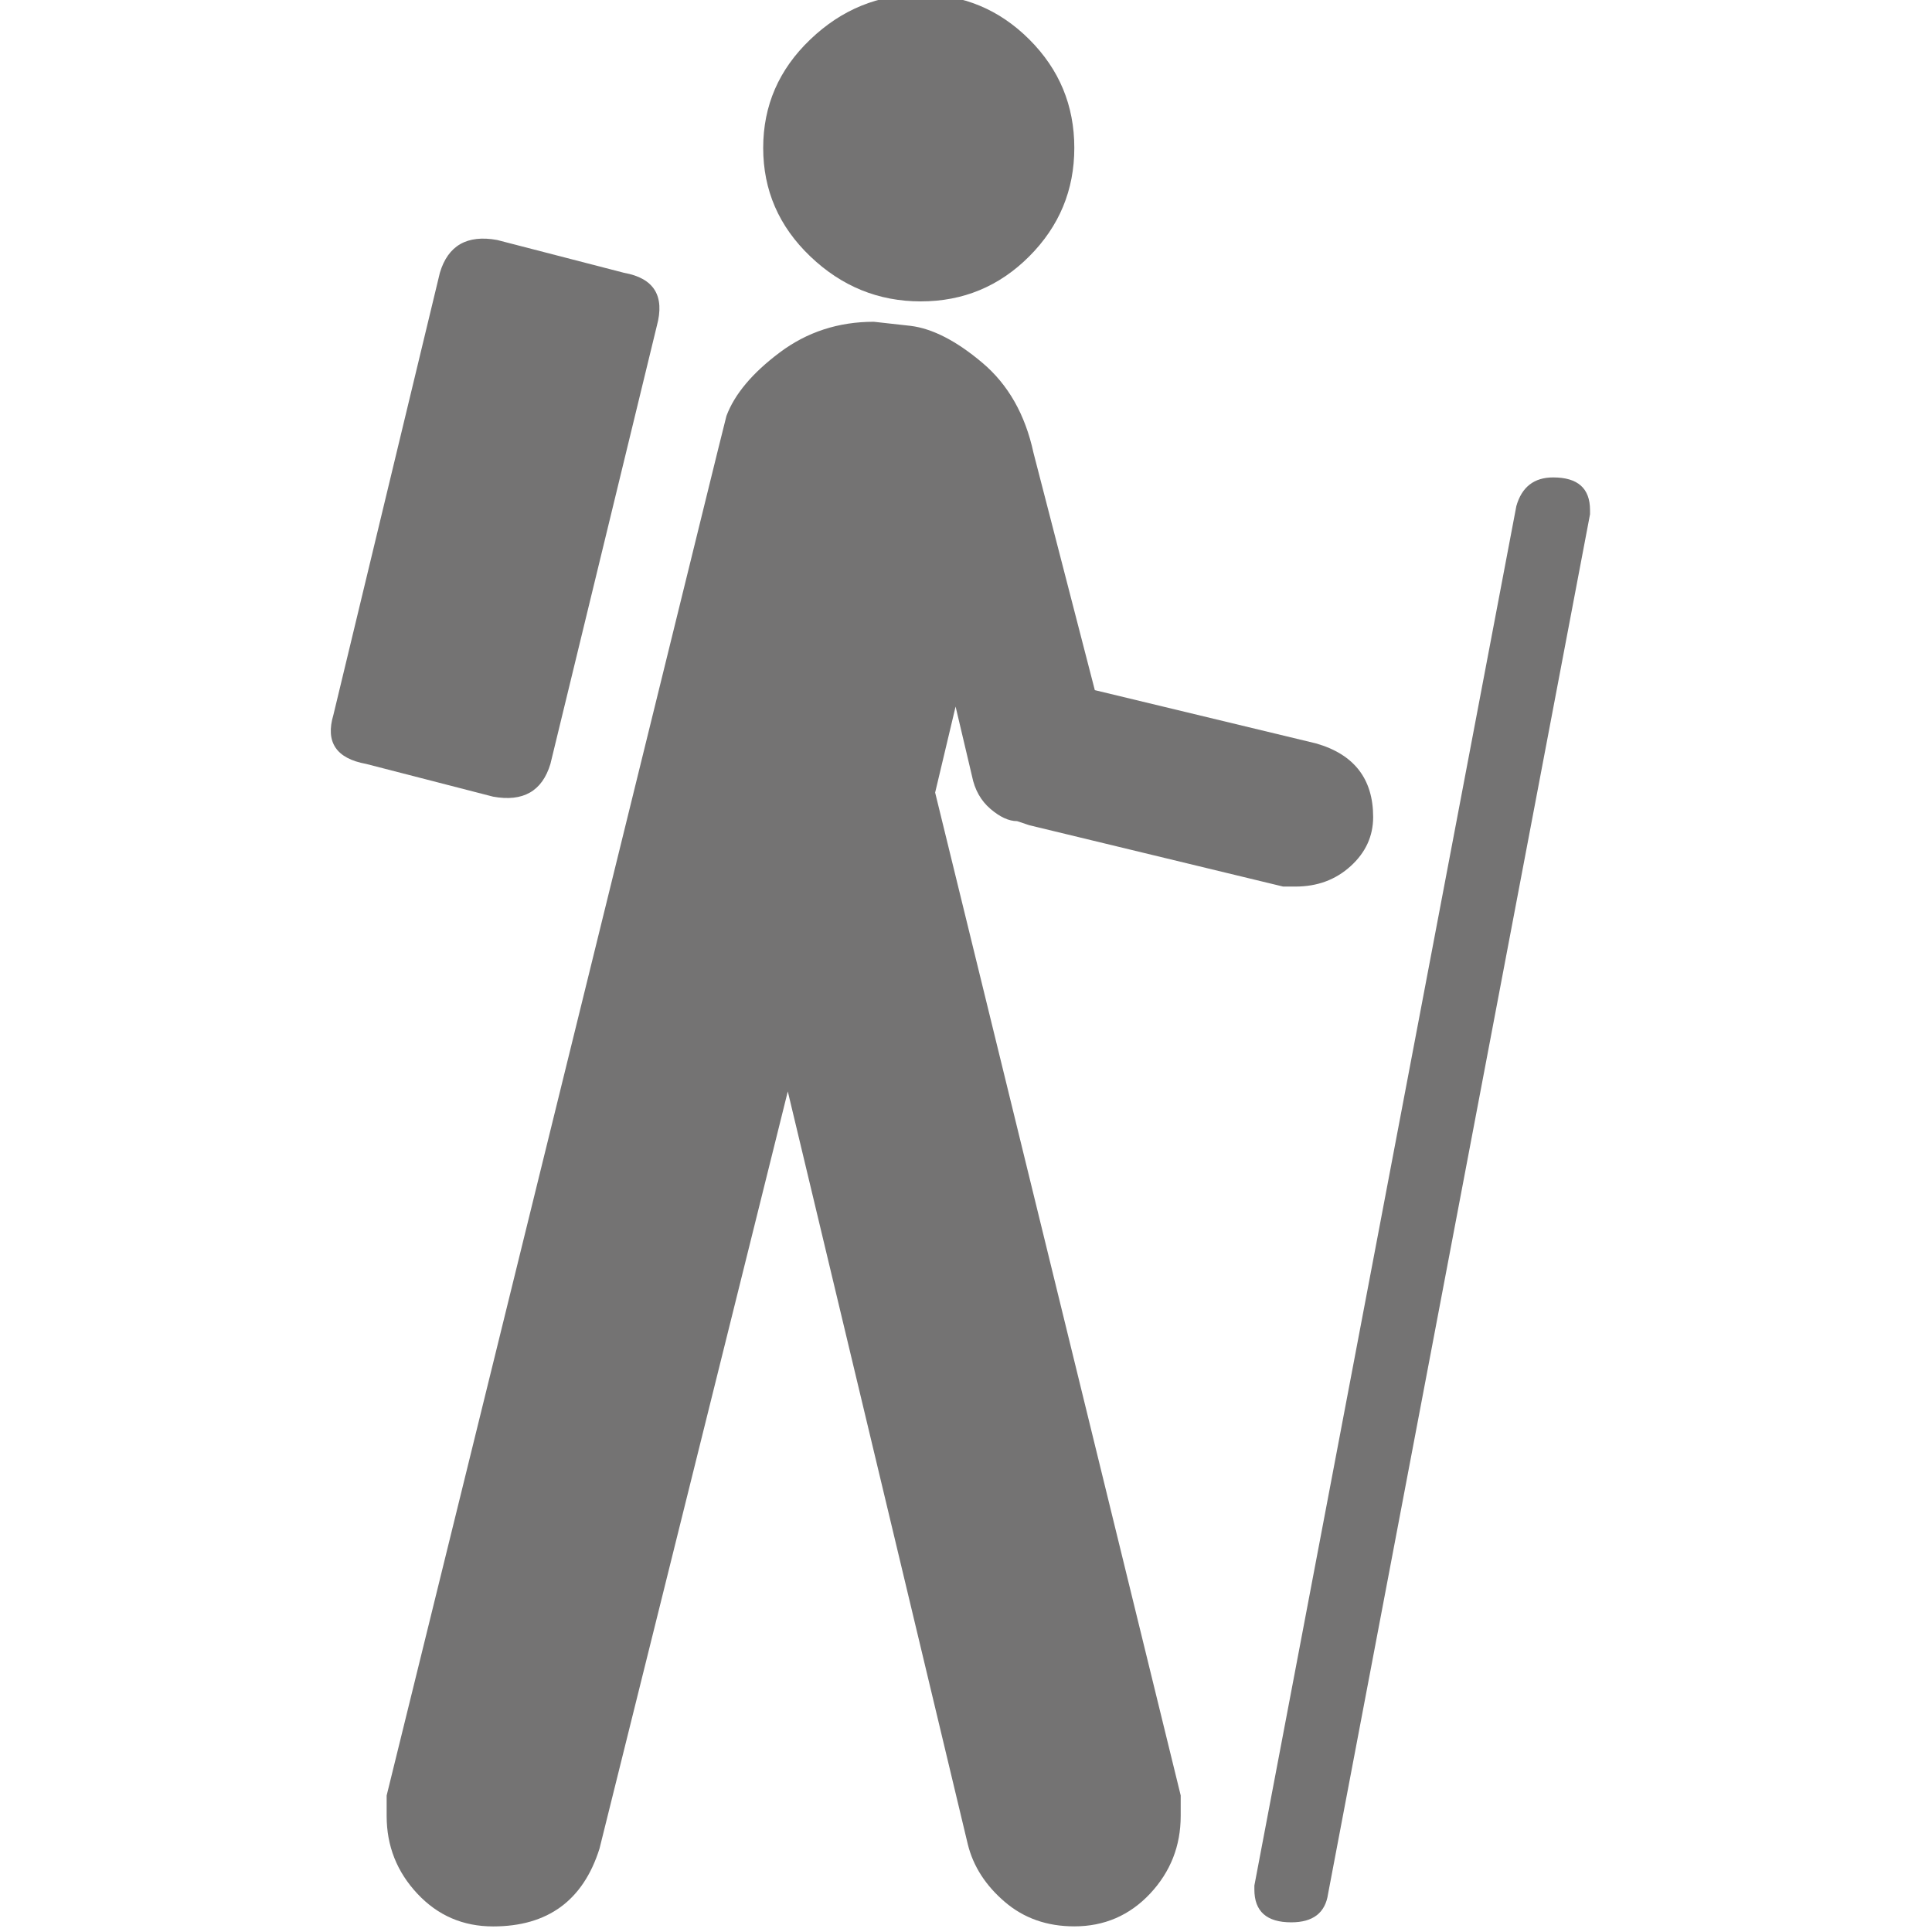
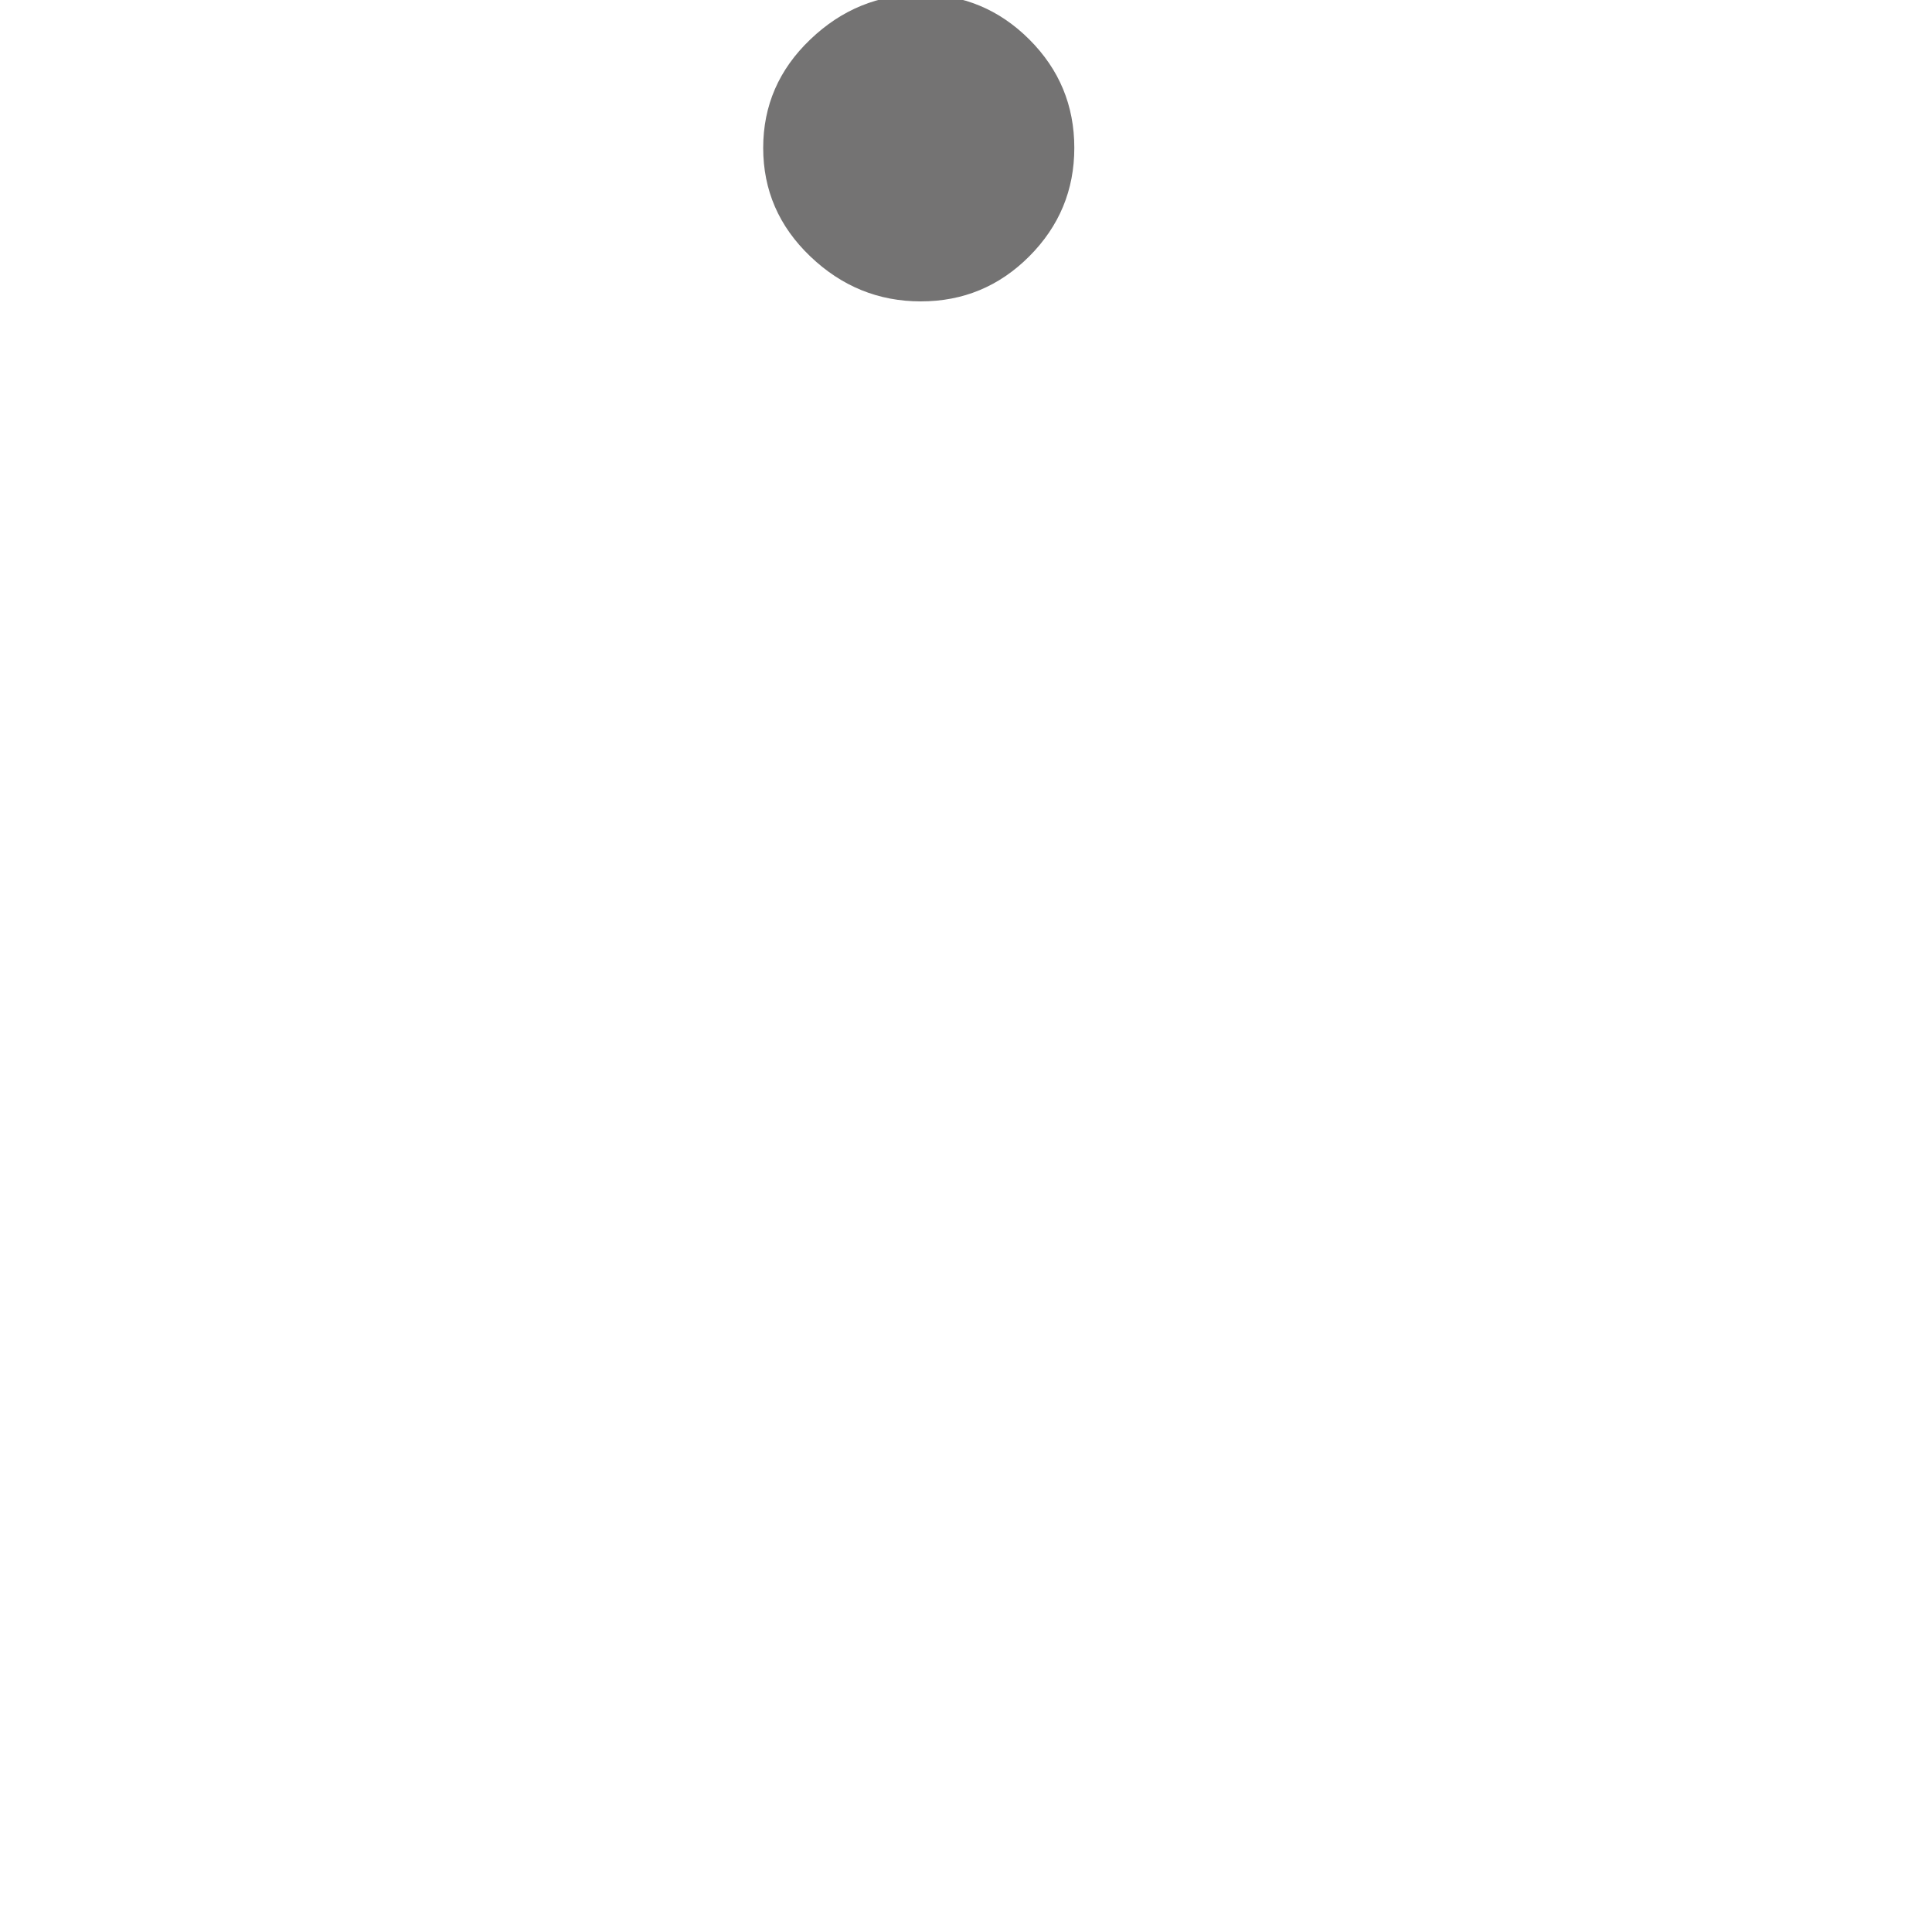
<svg xmlns="http://www.w3.org/2000/svg" version="1.1" id="Livello_1" x="0px" y="0px" width="31.18px" height="31.18px" viewBox="0 0 31.18 31.18" enable-background="new 0 0 31.18 31.18" xml:space="preserve">
  <g>
    <path fill="#747373" d="M14.86,4.864c0.683,0,1.267-0.242,1.751-0.727s0.727-1.068,0.727-1.751s-0.242-1.266-0.727-1.75   S15.543-0.09,14.86-0.09c-0.682,0-1.277,0.242-1.783,0.727c-0.507,0.484-0.76,1.067-0.76,1.75s0.253,1.267,0.76,1.751   C13.583,4.622,14.178,4.864,14.86,4.864z" />
-     <path fill="#747373" d="M10.6,5.261c0.132-0.484-0.044-0.771-0.528-0.858L8.023,3.873C7.539,3.785,7.23,3.962,7.099,4.402   l-1.718,7.134c-0.132,0.44,0.044,0.705,0.529,0.793l2.048,0.528c0.484,0.088,0.792-0.088,0.925-0.528L10.6,5.261z" />
-     <path fill="#747373" d="M20.244,30.43v0.065c0,0.353,0.199,0.529,0.595,0.529c0.353,0,0.551-0.154,0.595-0.463L25.661,8.3V8.233   c0-0.353-0.198-0.528-0.595-0.528c-0.308,0-0.506,0.154-0.594,0.462L20.244,30.43z" />
-     <path fill="#747373" d="M6.24,28.977v0.33c0,0.484,0.165,0.902,0.496,1.255c0.33,0.353,0.738,0.528,1.222,0.528   c0.881,0,1.453-0.418,1.717-1.255l3.039-12.221l2.906,12.154c0.088,0.353,0.287,0.661,0.595,0.925   c0.309,0.265,0.683,0.396,1.123,0.396c0.484,0,0.892-0.176,1.223-0.528c0.33-0.353,0.494-0.771,0.494-1.255v-0.33l-3.963-16.185   l0.33-1.388l0.265,1.123c0.044,0.22,0.143,0.396,0.297,0.528c0.154,0.132,0.298,0.198,0.43,0.198l0.198,0.066l4.096,0.99h0.198   c0.353,0,0.649-0.109,0.892-0.33c0.242-0.22,0.363-0.484,0.363-0.793c0-0.616-0.309-1.013-0.925-1.188l-3.567-0.859l-0.99-3.831   c-0.133-0.616-0.408-1.101-0.826-1.453c-0.418-0.353-0.804-0.551-1.156-0.595l-0.594-0.066c-0.573,0-1.079,0.165-1.52,0.496   c-0.44,0.33-0.727,0.671-0.859,1.023l-0.132,0.528L6.24,28.977z" />
  </g>
</svg>